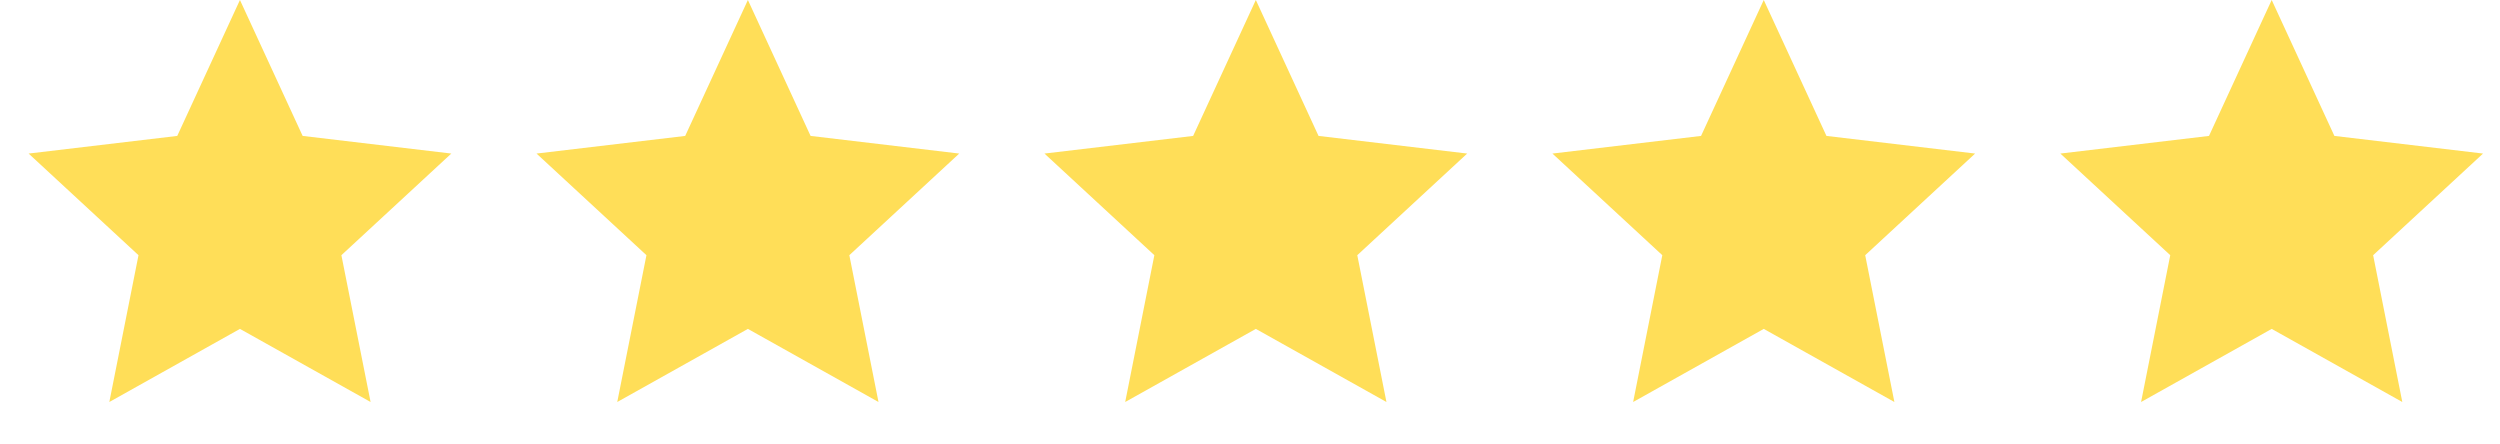
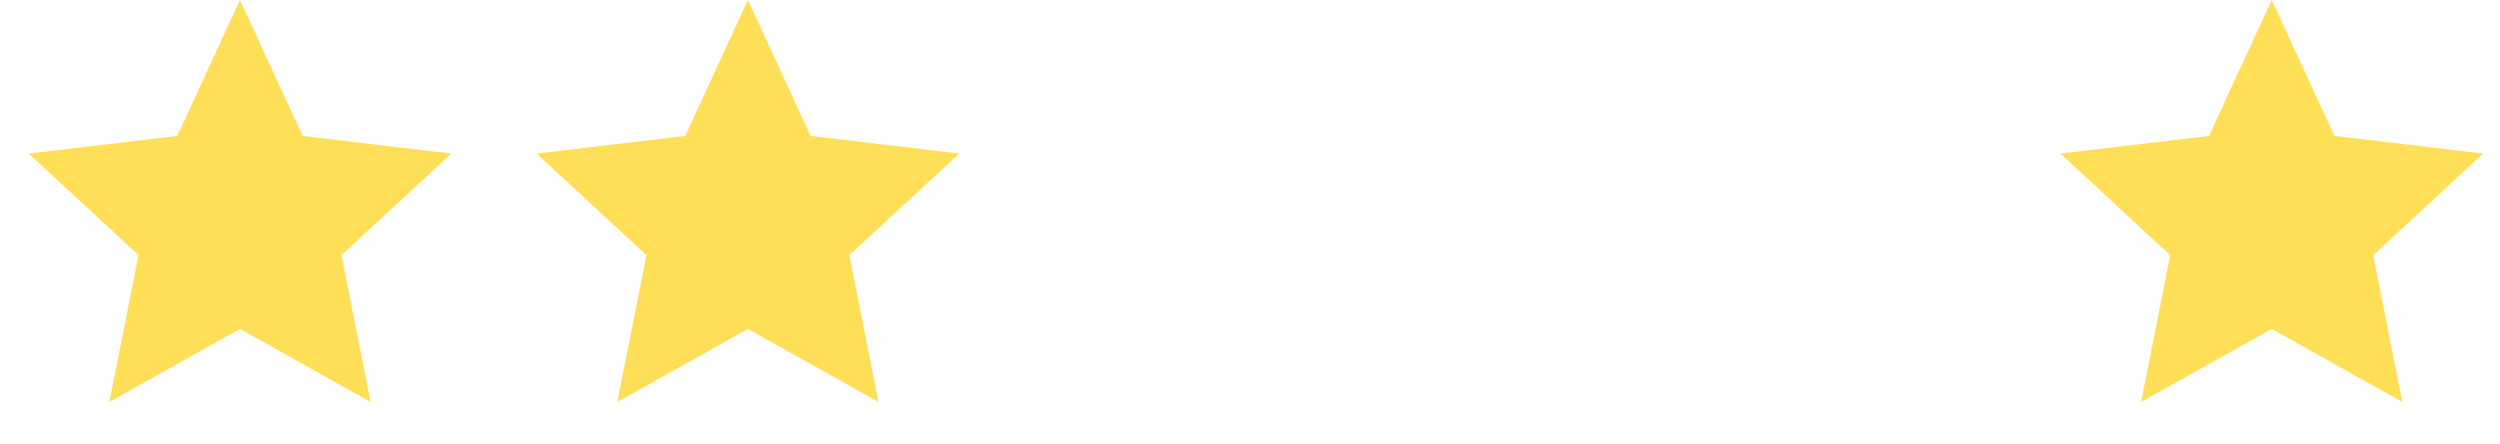
<svg xmlns="http://www.w3.org/2000/svg" width="90" height="16" viewBox="0 0 90 16" fill="none">
  <path d="M8.638 0L10.895 4.893L16.247 5.528L12.29 9.187L13.341 14.472L8.638 11.84L3.936 14.472L4.986 9.187L1.03 5.528L6.381 4.893L8.638 0Z" fill="#FFDE58" />
  <path d="M26.924 0L29.181 4.893L34.532 5.528L30.576 9.187L31.626 14.472L26.924 11.84L22.221 14.472L23.272 9.187L19.315 5.528L24.667 4.893L26.924 0Z" fill="#FFDE58" />
-   <path d="M45.21 0L47.467 4.893L52.818 5.528L48.862 9.187L49.912 14.472L45.21 11.84L40.507 14.472L41.557 9.187L37.601 5.528L42.953 4.893L45.21 0Z" fill="#FFDE58" />
-   <path d="M63.495 0L65.752 4.893L71.104 5.528L67.147 9.187L68.198 14.472L63.495 11.84L58.793 14.472L59.843 9.187L55.887 5.528L61.238 4.893L63.495 0Z" fill="#FFDE58" />
  <path d="M81.781 0L84.038 4.893L89.389 5.528L85.433 9.187L86.483 14.472L81.781 11.84L77.079 14.472L78.129 9.187L74.173 5.528L79.524 4.893L81.781 0Z" fill="#FFDE58" />
</svg>